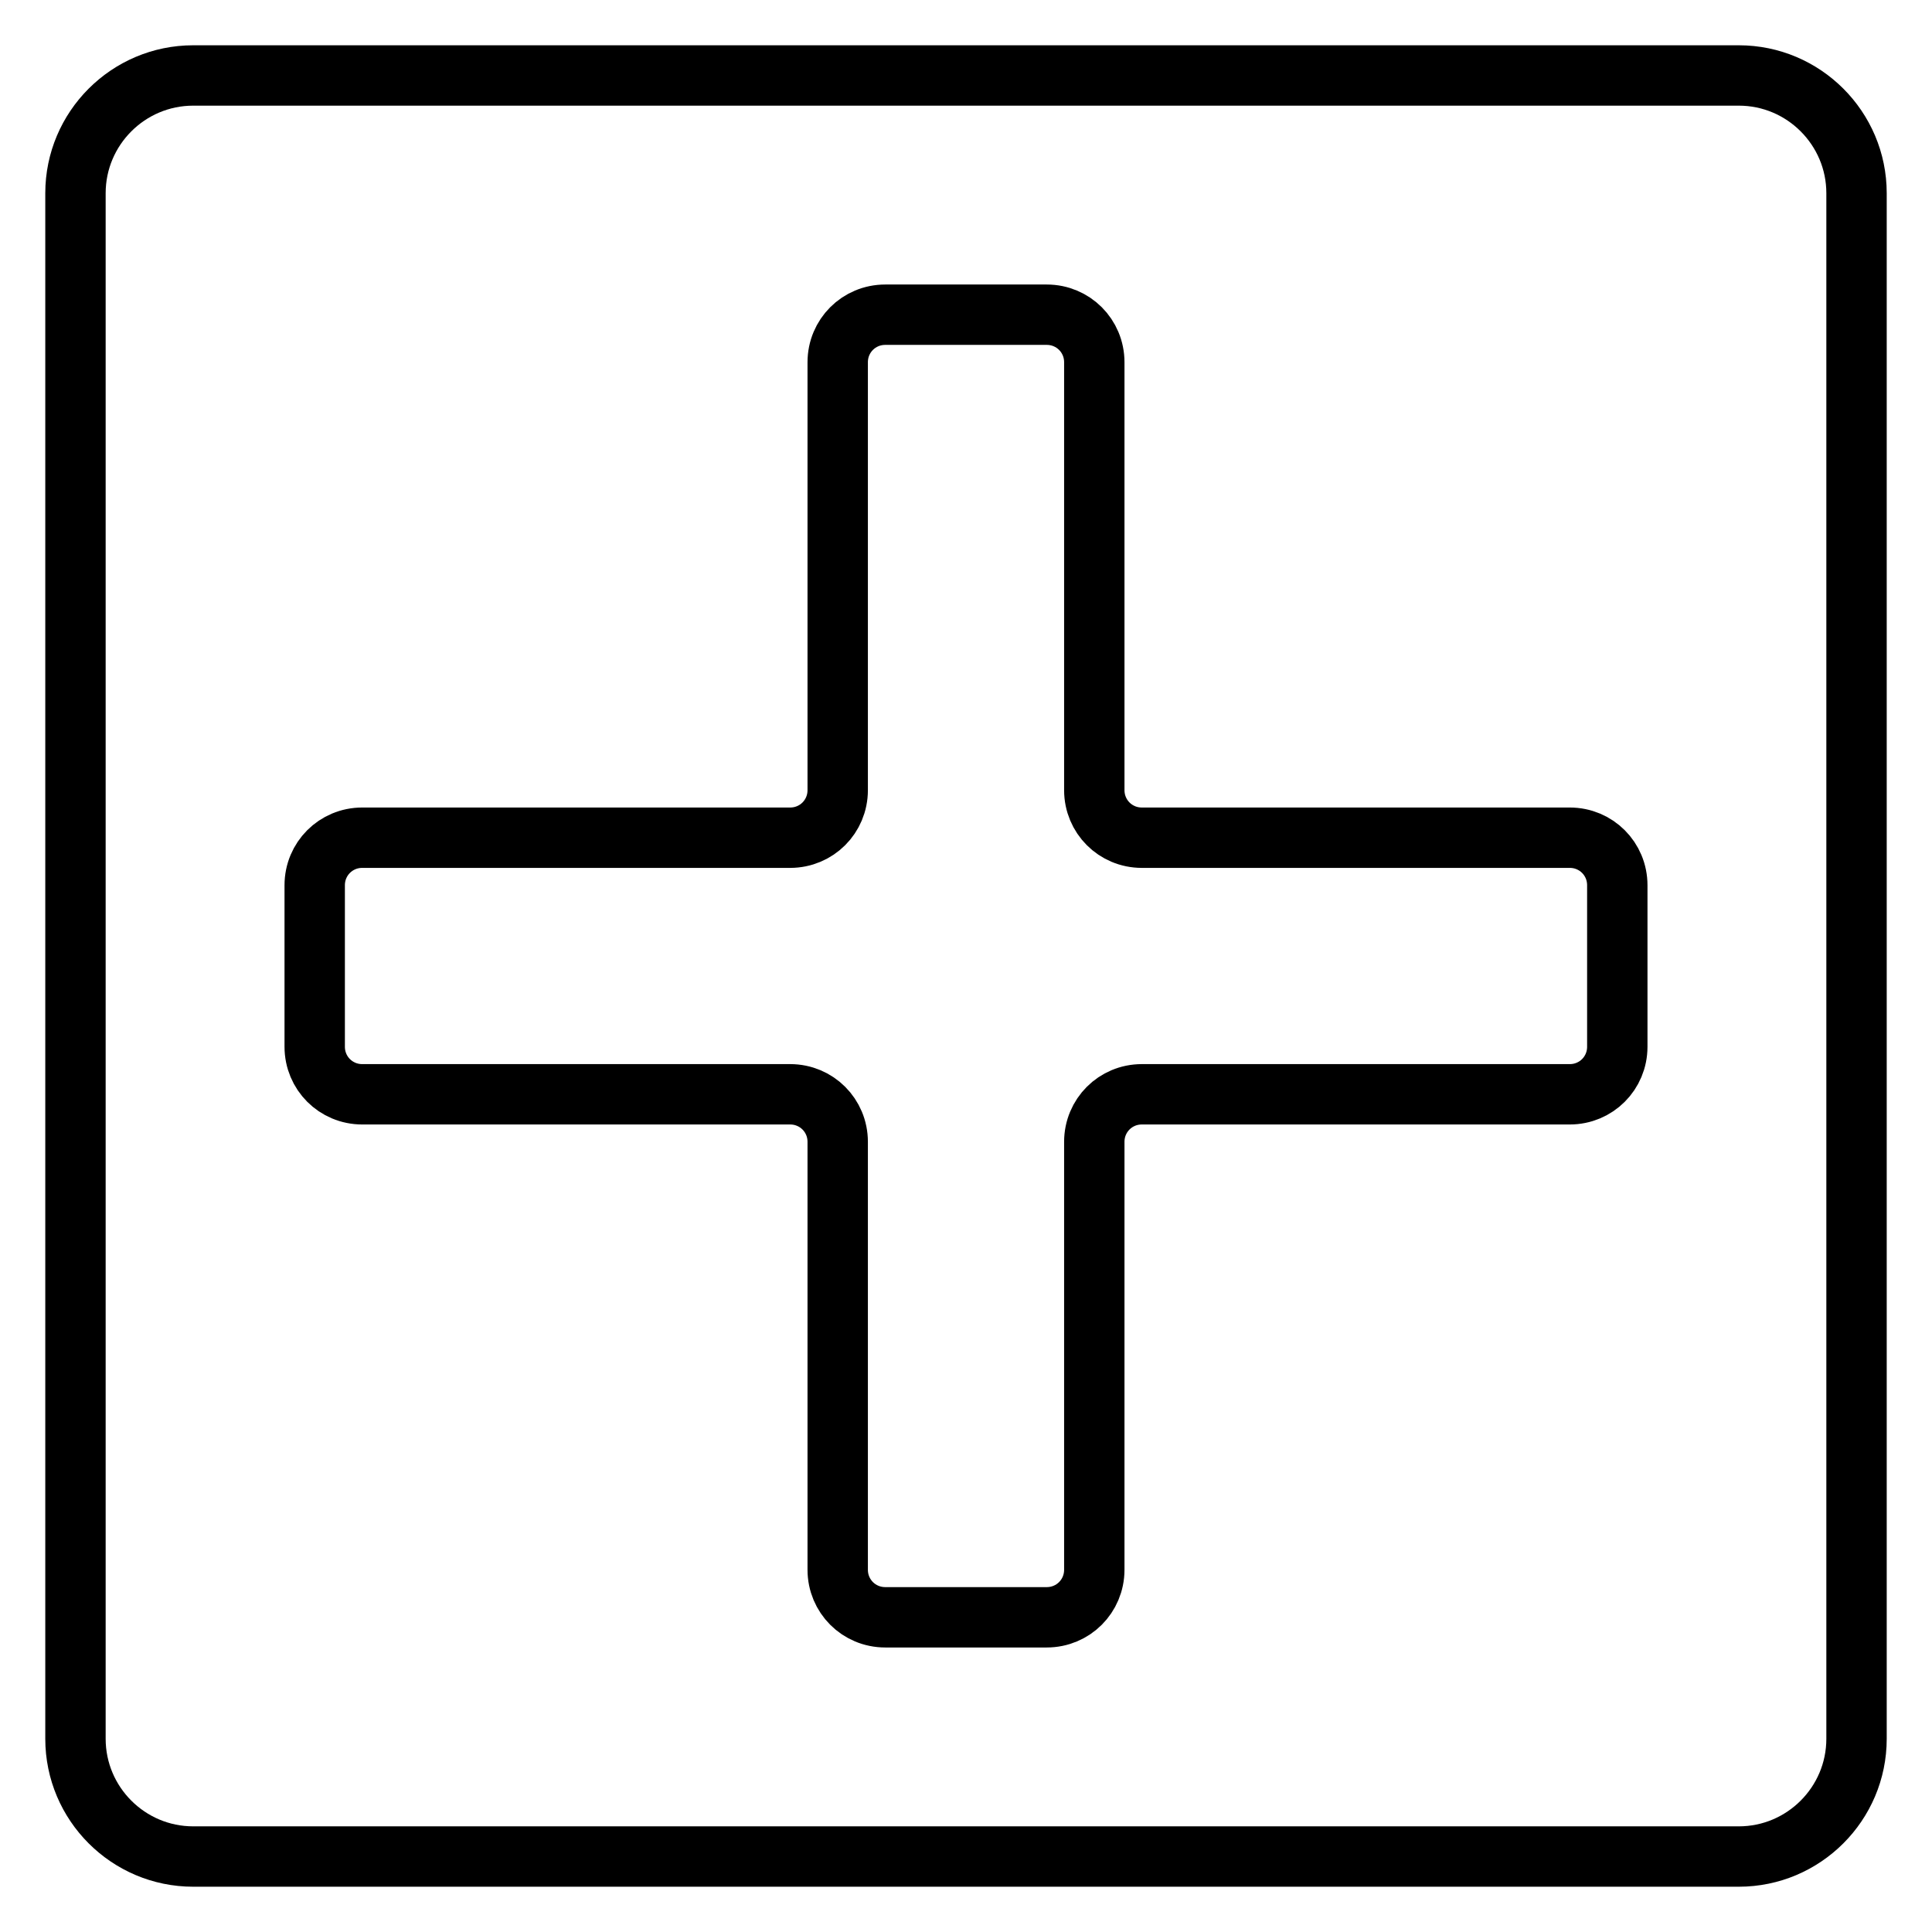
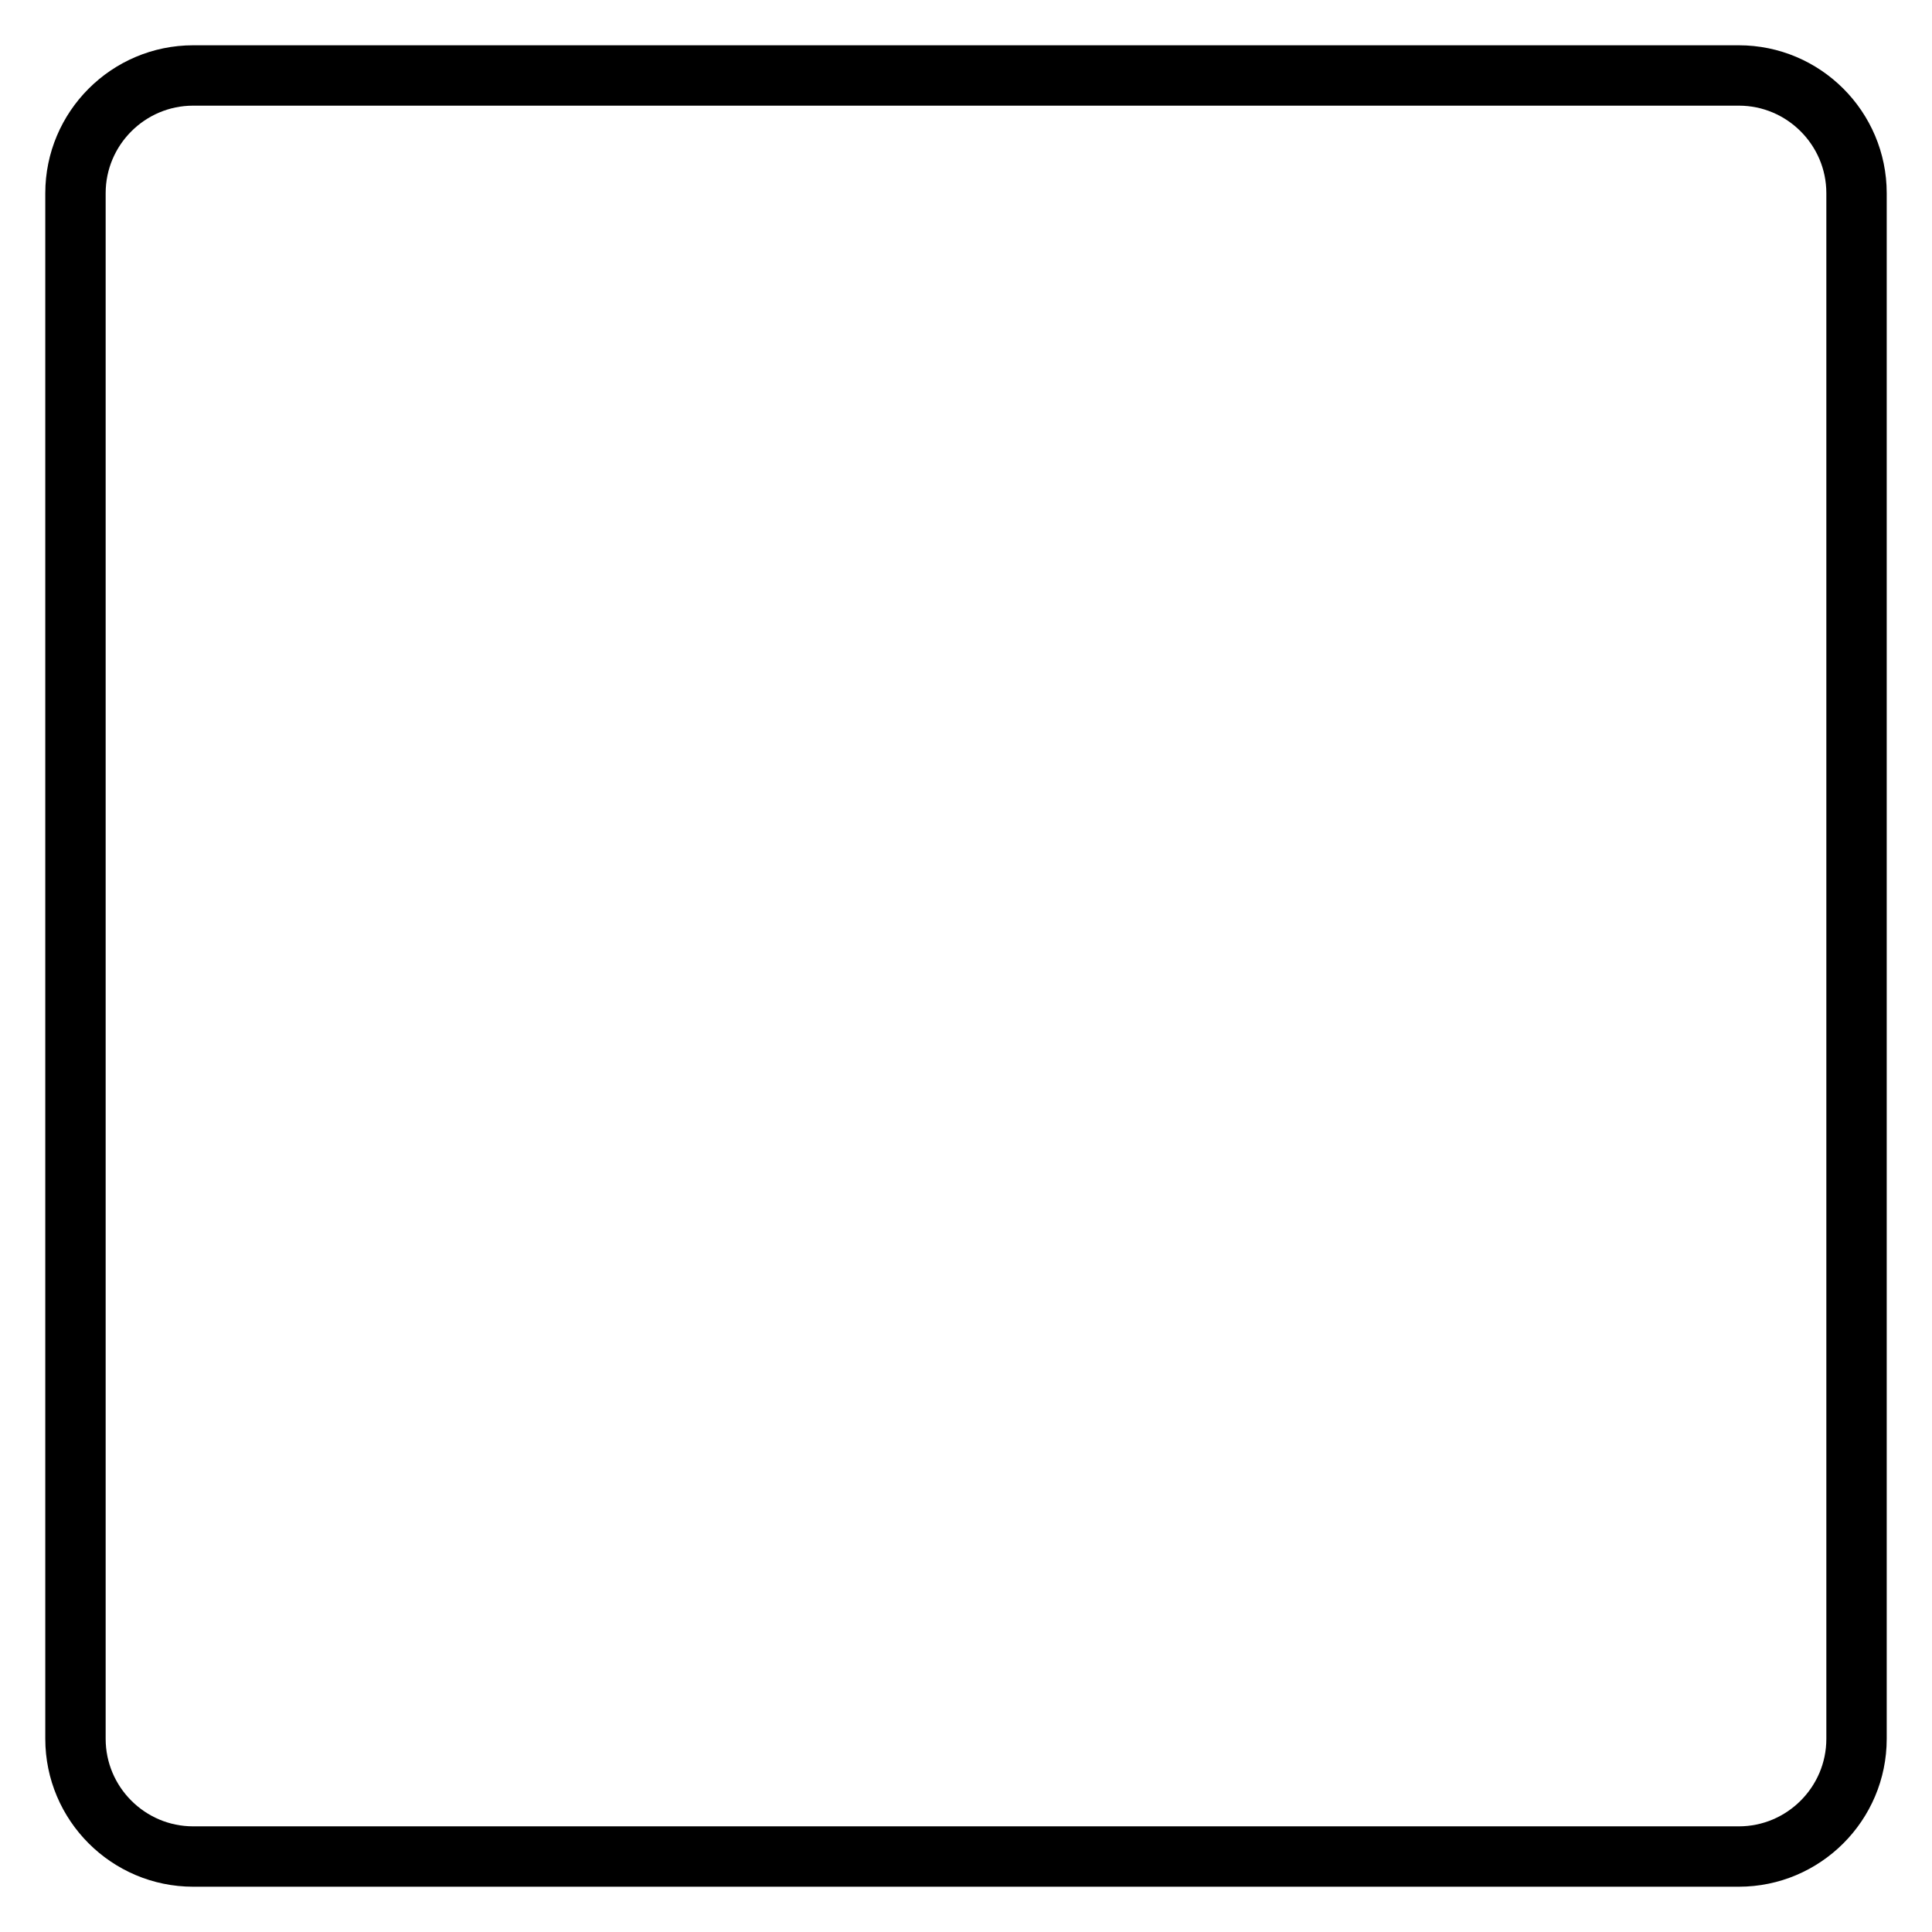
<svg xmlns="http://www.w3.org/2000/svg" version="1.1" x="0px" y="0px" viewBox="0 0 256 256" enable-background="new 0 0 256 256" xml:space="preserve">
  <g>
    <g>
-       <path stroke-width="8" fill-opacity="0" stroke="#000000" d="M246,230.4c0,8.6-7,15.6-15.6,15.6H25.6C17,246,10,239,10,230.4V25.6C10,17,17,10,25.6,10h204.8c8.6,0,15.6,7,15.6,15.6V230.4L246,230.4z" />
-       <path stroke-width="8" fill-opacity="0" stroke="#000000" d="M145,48c0-3.5-2.8-6.3-6.3-6.3h-21.4c-3.5,0-6.3,2.8-6.3,6.3v56.7c0,3.5-2.8,6.3-6.3,6.3H48c-3.5,0-6.3,2.8-6.3,6.3v21.4c0,3.5,2.8,6.3,6.3,6.3h56.7c3.5,0,6.3,2.8,6.3,6.3V208c0,3.5,2.8,6.3,6.3,6.3h21.4c3.5,0,6.3-2.8,6.3-6.3v-56.7c0-3.5,2.8-6.3,6.3-6.3H208c3.5,0,6.3-2.8,6.3-6.3v-21.4c0-3.5-2.8-6.3-6.3-6.3h-56.7c-3.5,0-6.3-2.8-6.3-6.3V48L145,48z" />
+       <path stroke-width="8" fill-opacity="0" stroke="#000000" d="M246,230.4c0,8.6-7,15.6-15.6,15.6H25.6C17,246,10,239,10,230.4V25.6C10,17,17,10,25.6,10h204.8c8.6,0,15.6,7,15.6,15.6V230.4L246,230.4" />
    </g>
  </g>
</svg>